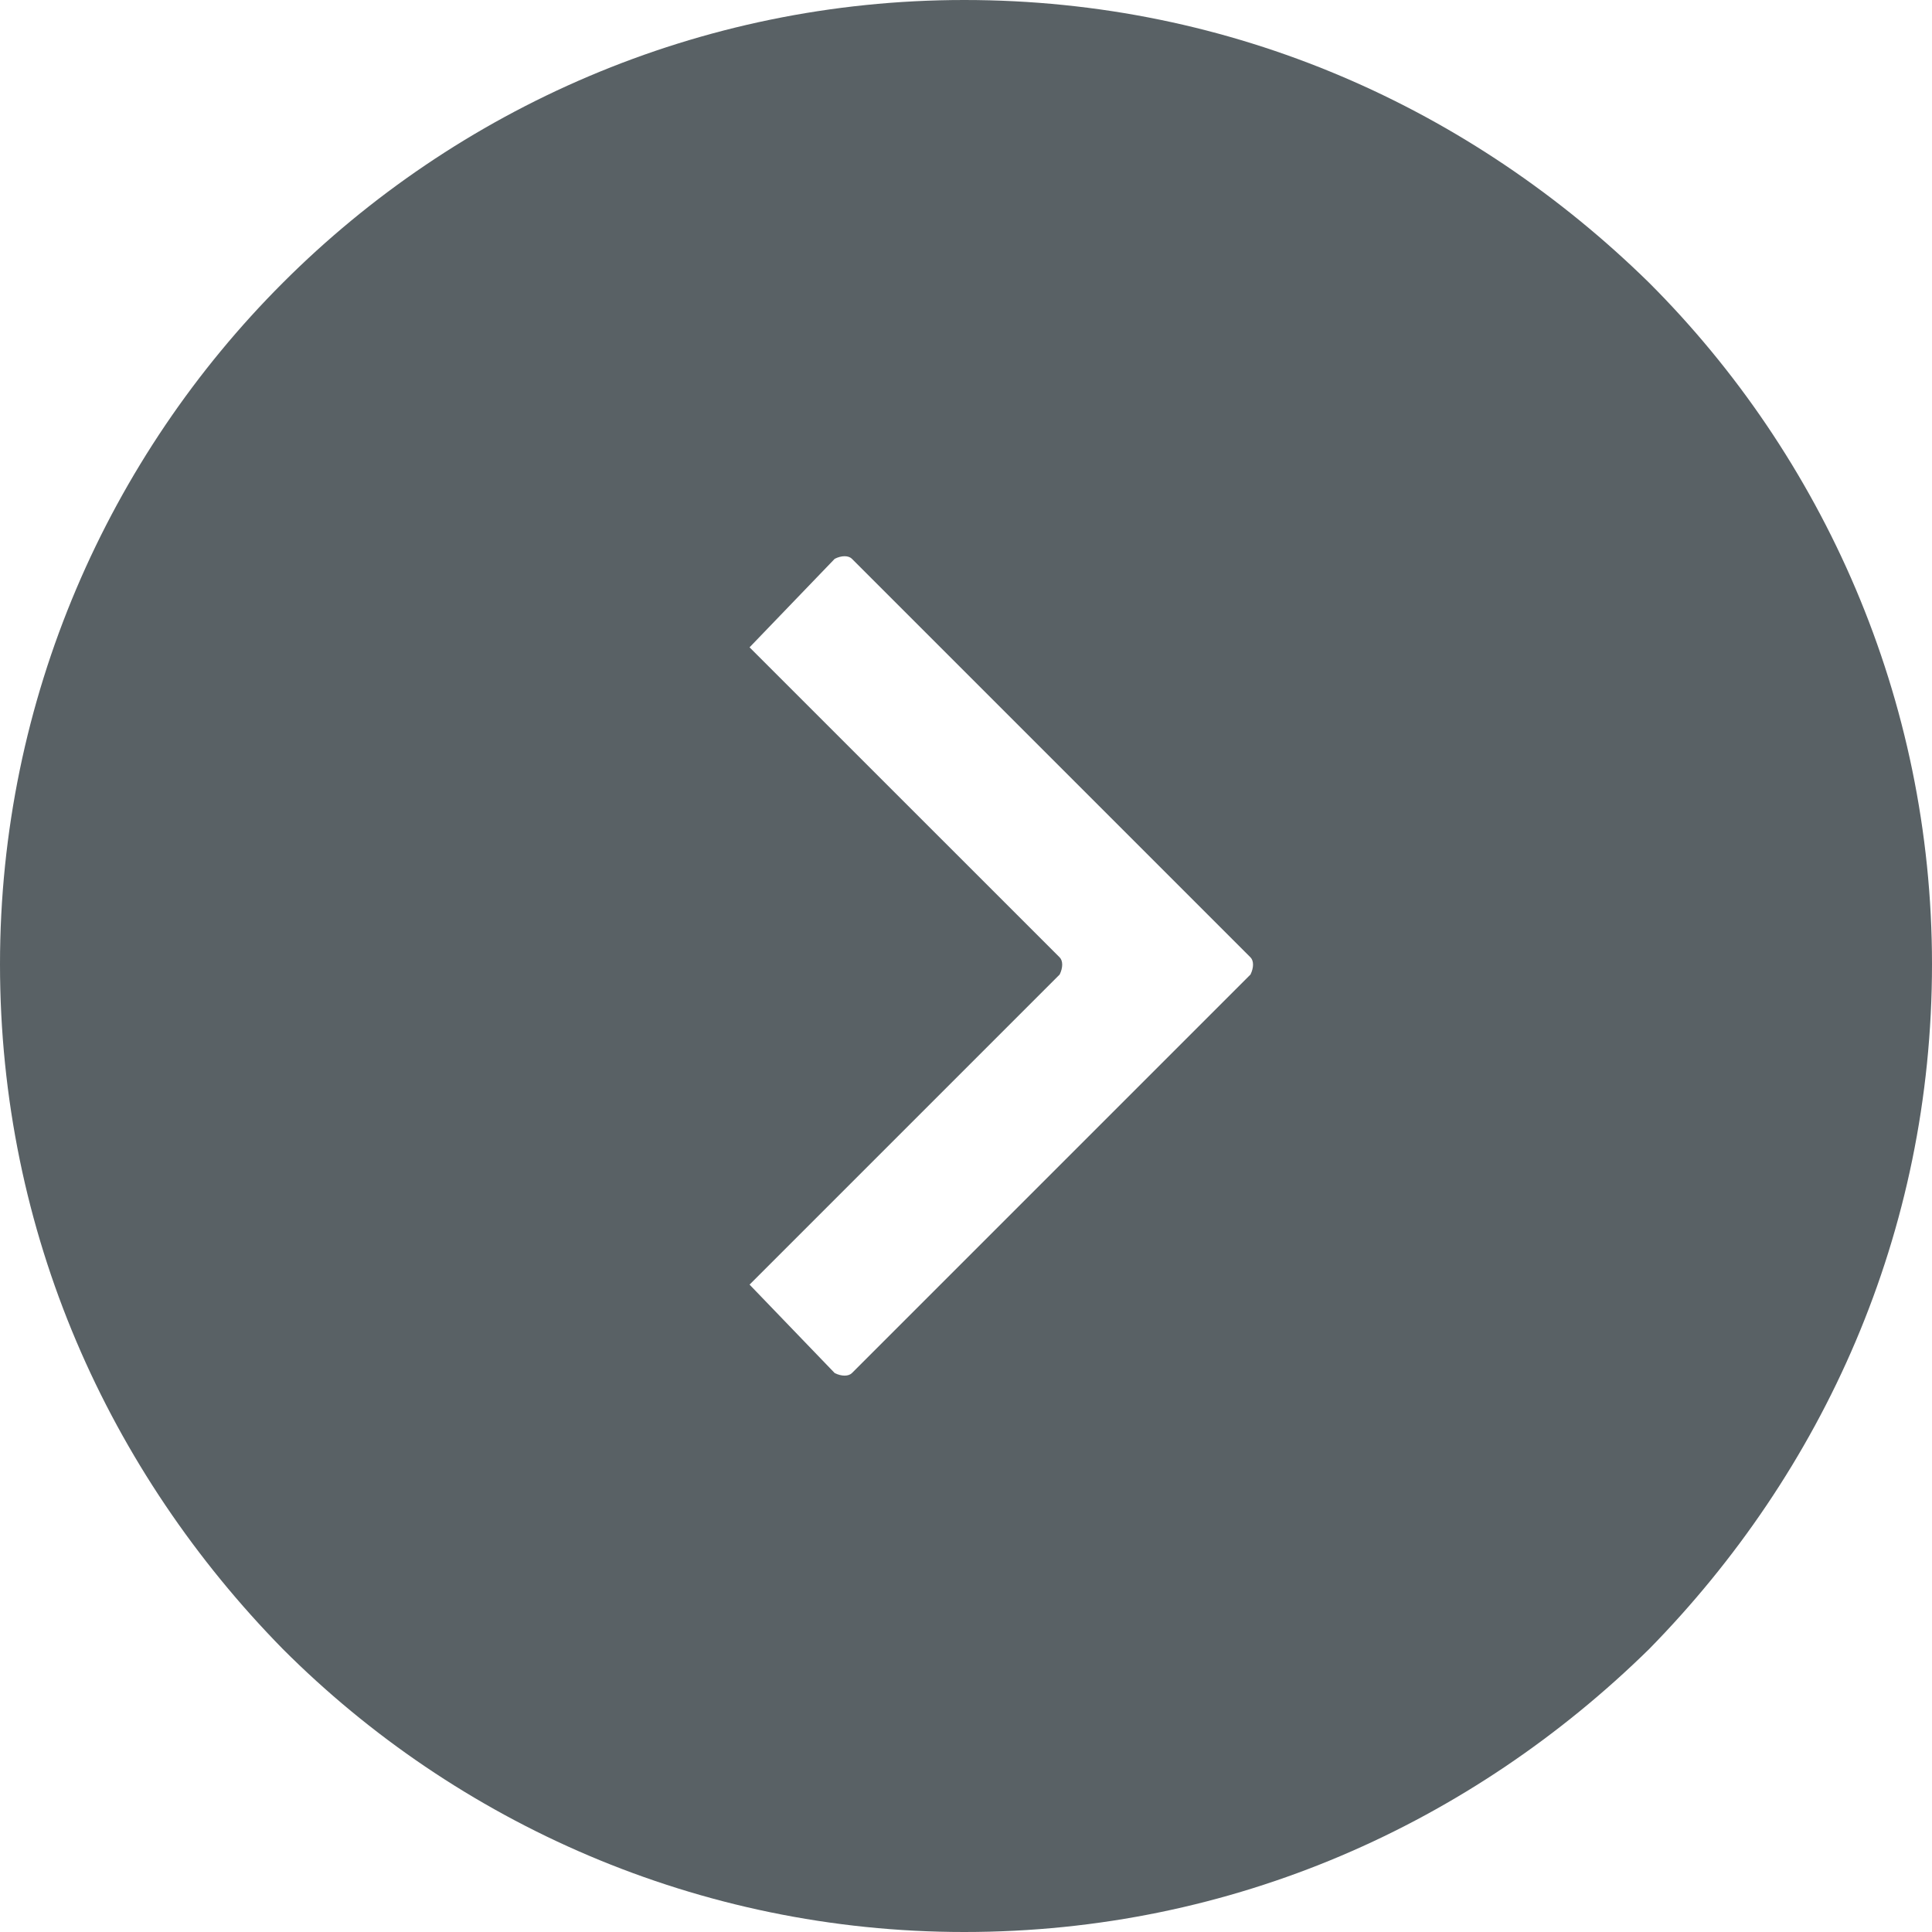
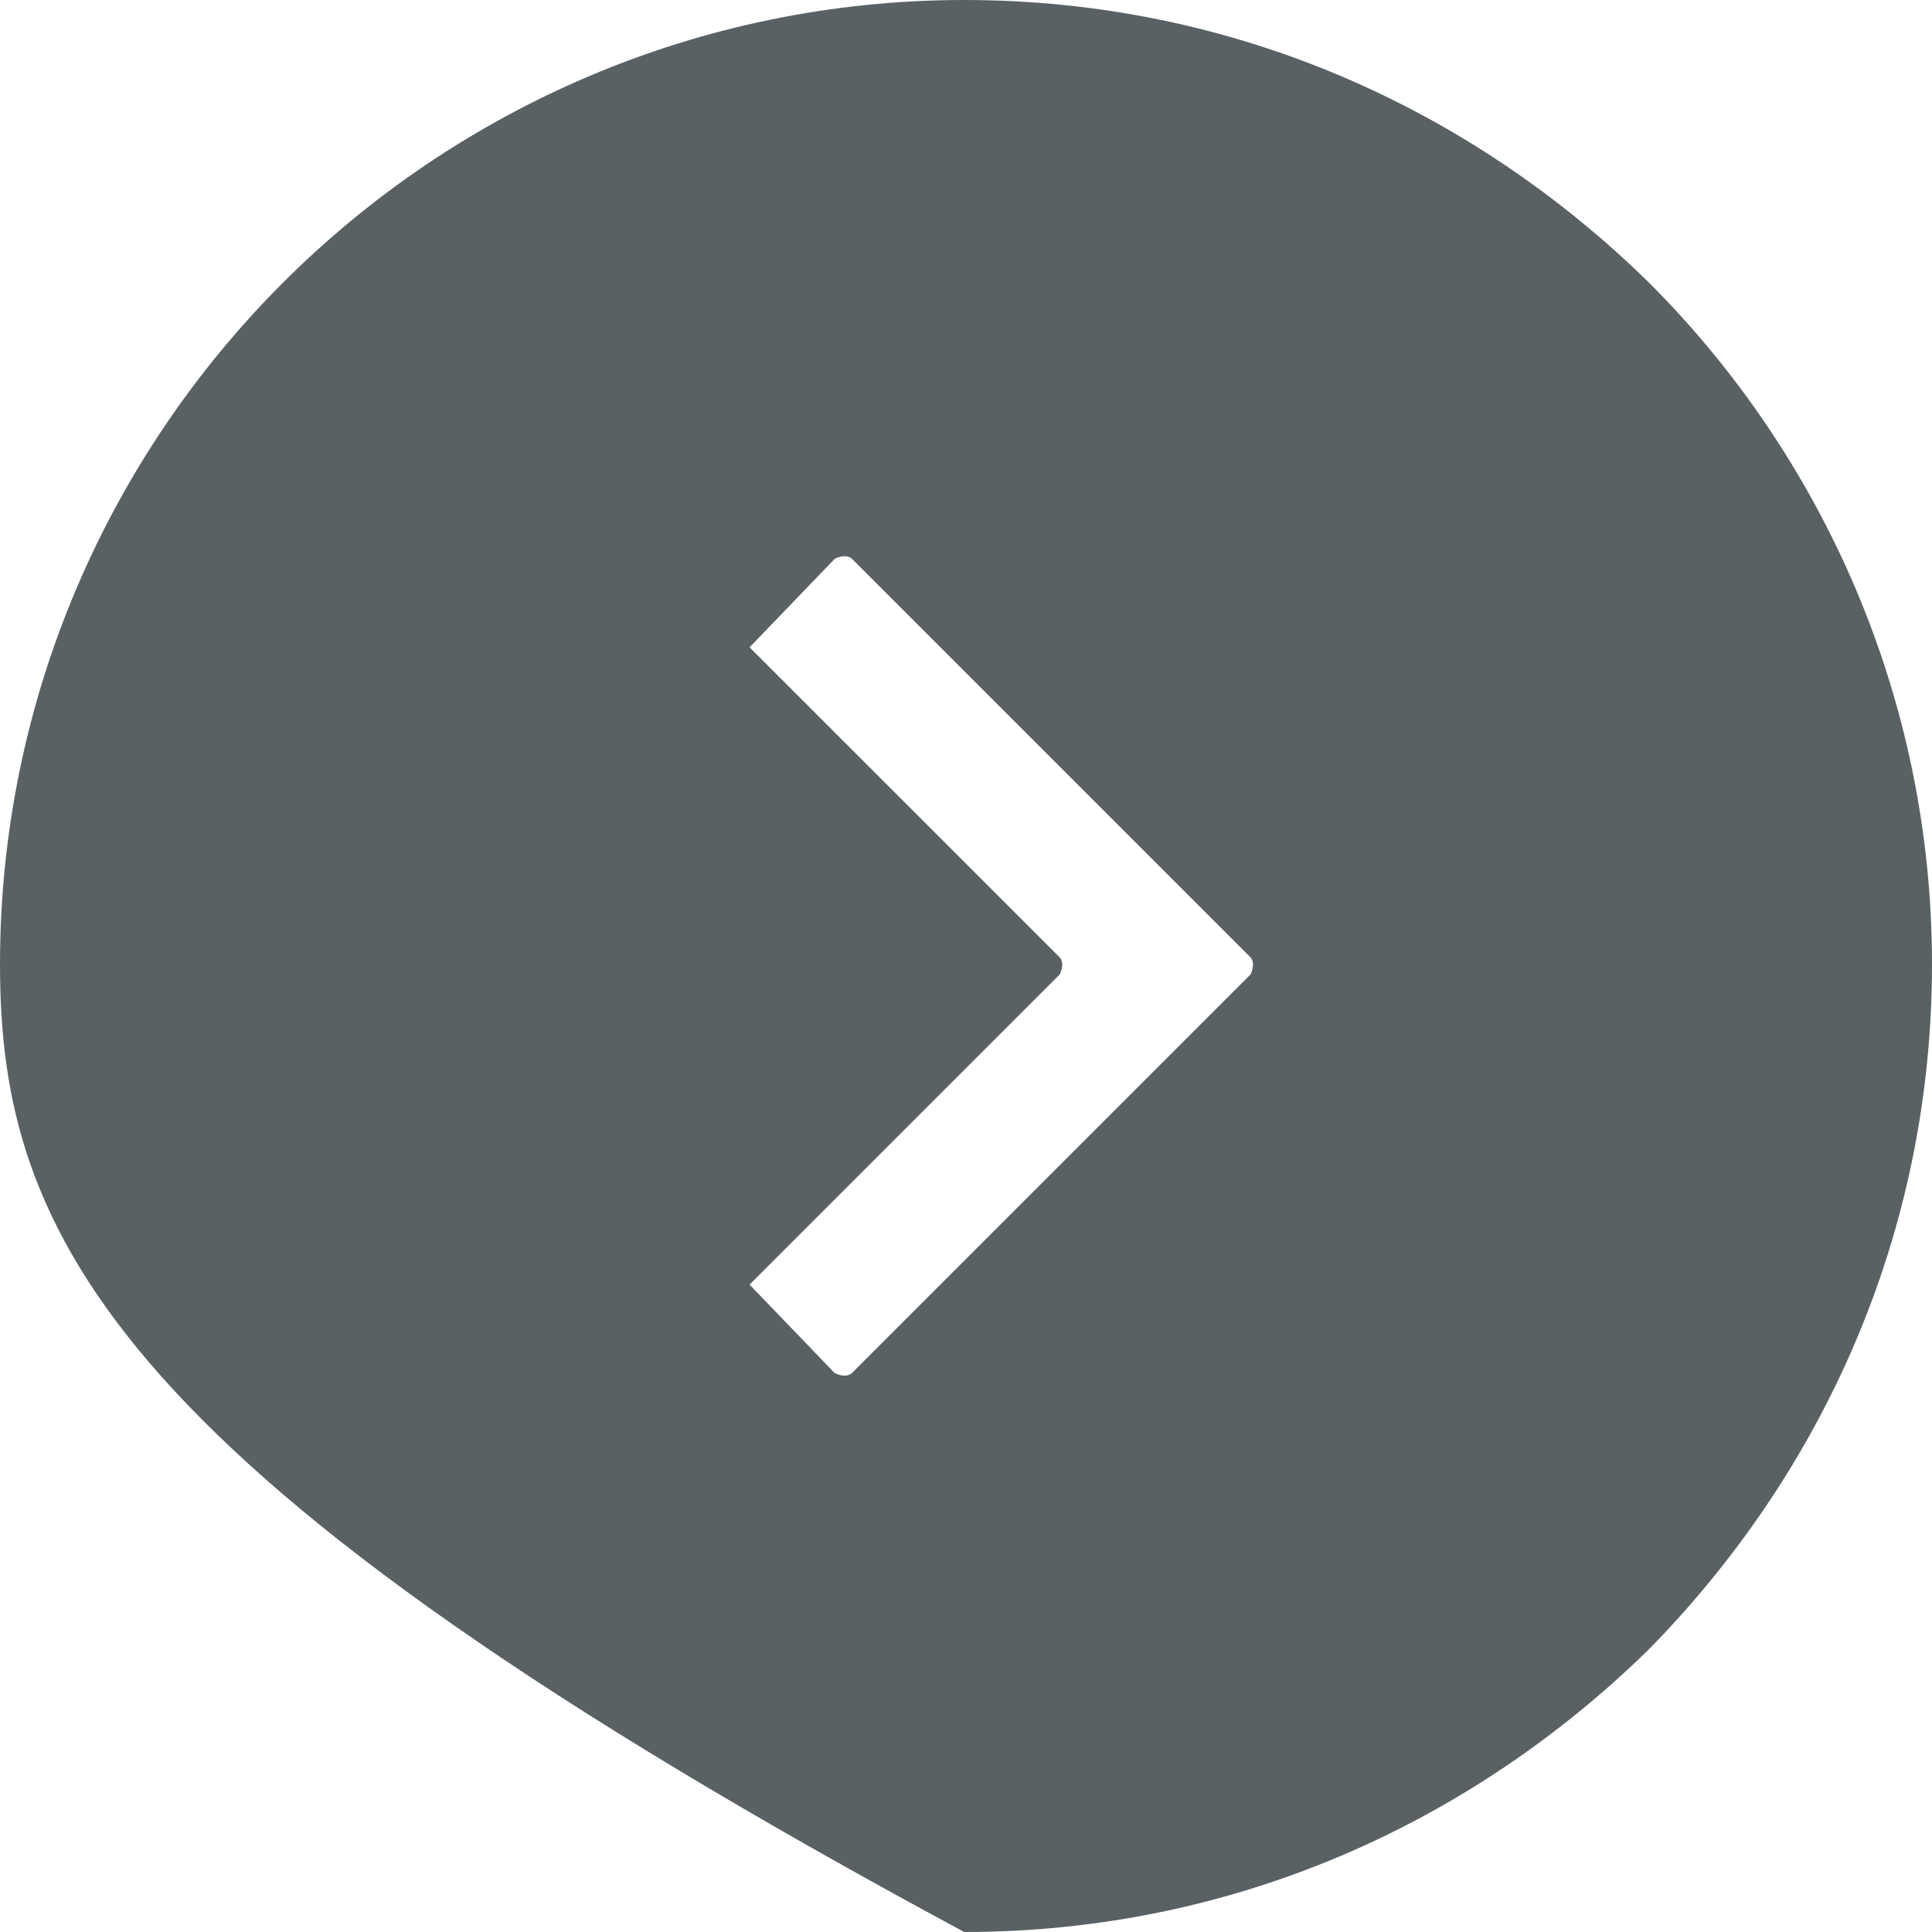
<svg xmlns="http://www.w3.org/2000/svg" width="35px" height="35px" viewBox="0 0 35 35" version="1.1">
  <title>Product_Info_screenshot_next</title>
  <g id="Product_Info_screenshot_next" stroke="none" stroke-width="1" fill="none" fill-rule="evenodd">
-     <path d="M15.433,10.123 L22.654,17.344 C22.715,17.405 22.715,17.53 22.654,17.654 L15.433,24.875 C15.371,24.936 15.246,24.936 15.122,24.875 L13.579,23.272 L19.197,17.654 C19.258,17.53 19.258,17.405 19.197,17.344 L13.579,11.727 L15.122,10.123 C15.246,10.061 15.371,10.061 15.433,10.123 M17.468,0 C22.346,0 26.665,1.973 29.876,5.123 C33.024,8.27 35,12.653 35,17.467 C35,22.344 33.024,26.665 29.876,29.874 C26.665,33.024 22.346,35 17.468,35 C12.654,35 8.271,33.024 5.124,29.874 C1.975,26.665 -0,22.344 -0,17.467 C-0,12.653 1.975,8.27 5.124,5.123 C8.271,1.973 12.654,0 17.468,0" id="Fill-1" fill="#596165" />
+     <path d="M15.433,10.123 L22.654,17.344 C22.715,17.405 22.715,17.53 22.654,17.654 L15.433,24.875 C15.371,24.936 15.246,24.936 15.122,24.875 L13.579,23.272 L19.197,17.654 C19.258,17.53 19.258,17.405 19.197,17.344 L13.579,11.727 L15.122,10.123 C15.246,10.061 15.371,10.061 15.433,10.123 M17.468,0 C22.346,0 26.665,1.973 29.876,5.123 C33.024,8.27 35,12.653 35,17.467 C35,22.344 33.024,26.665 29.876,29.874 C26.665,33.024 22.346,35 17.468,35 C1.975,26.665 -0,22.344 -0,17.467 C-0,12.653 1.975,8.27 5.124,5.123 C8.271,1.973 12.654,0 17.468,0" id="Fill-1" fill="#596165" />
  </g>
</svg>